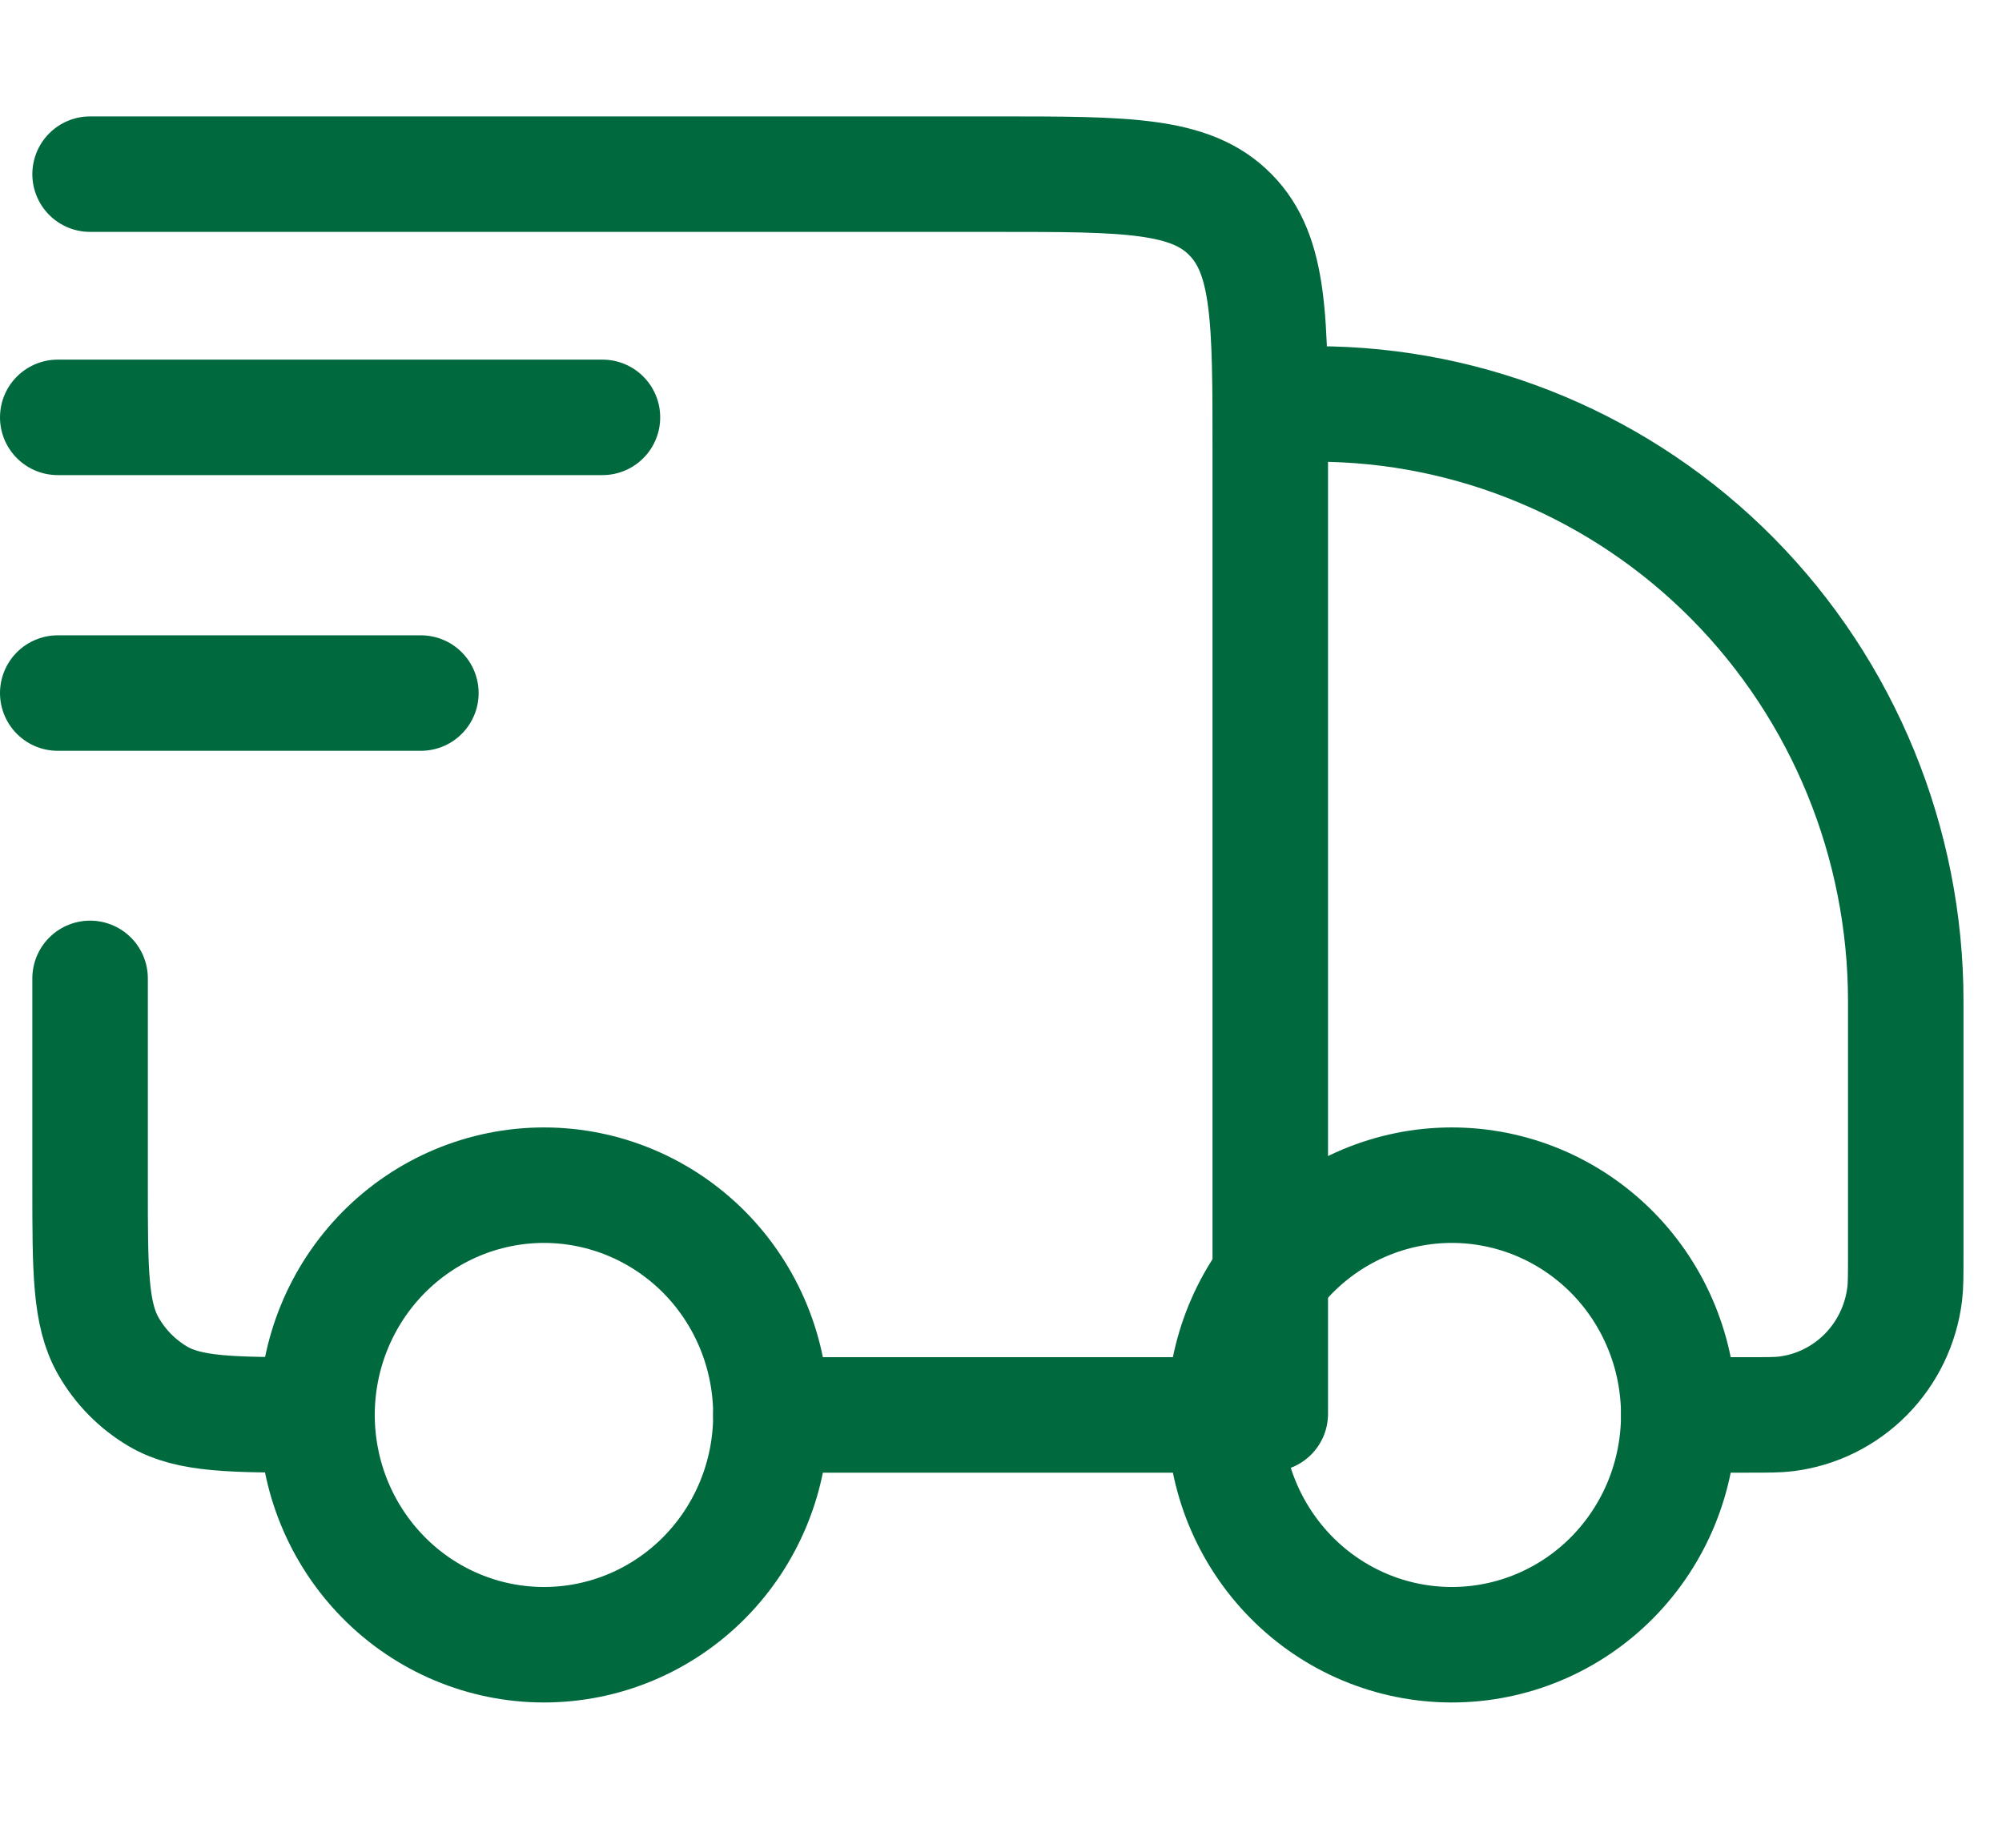
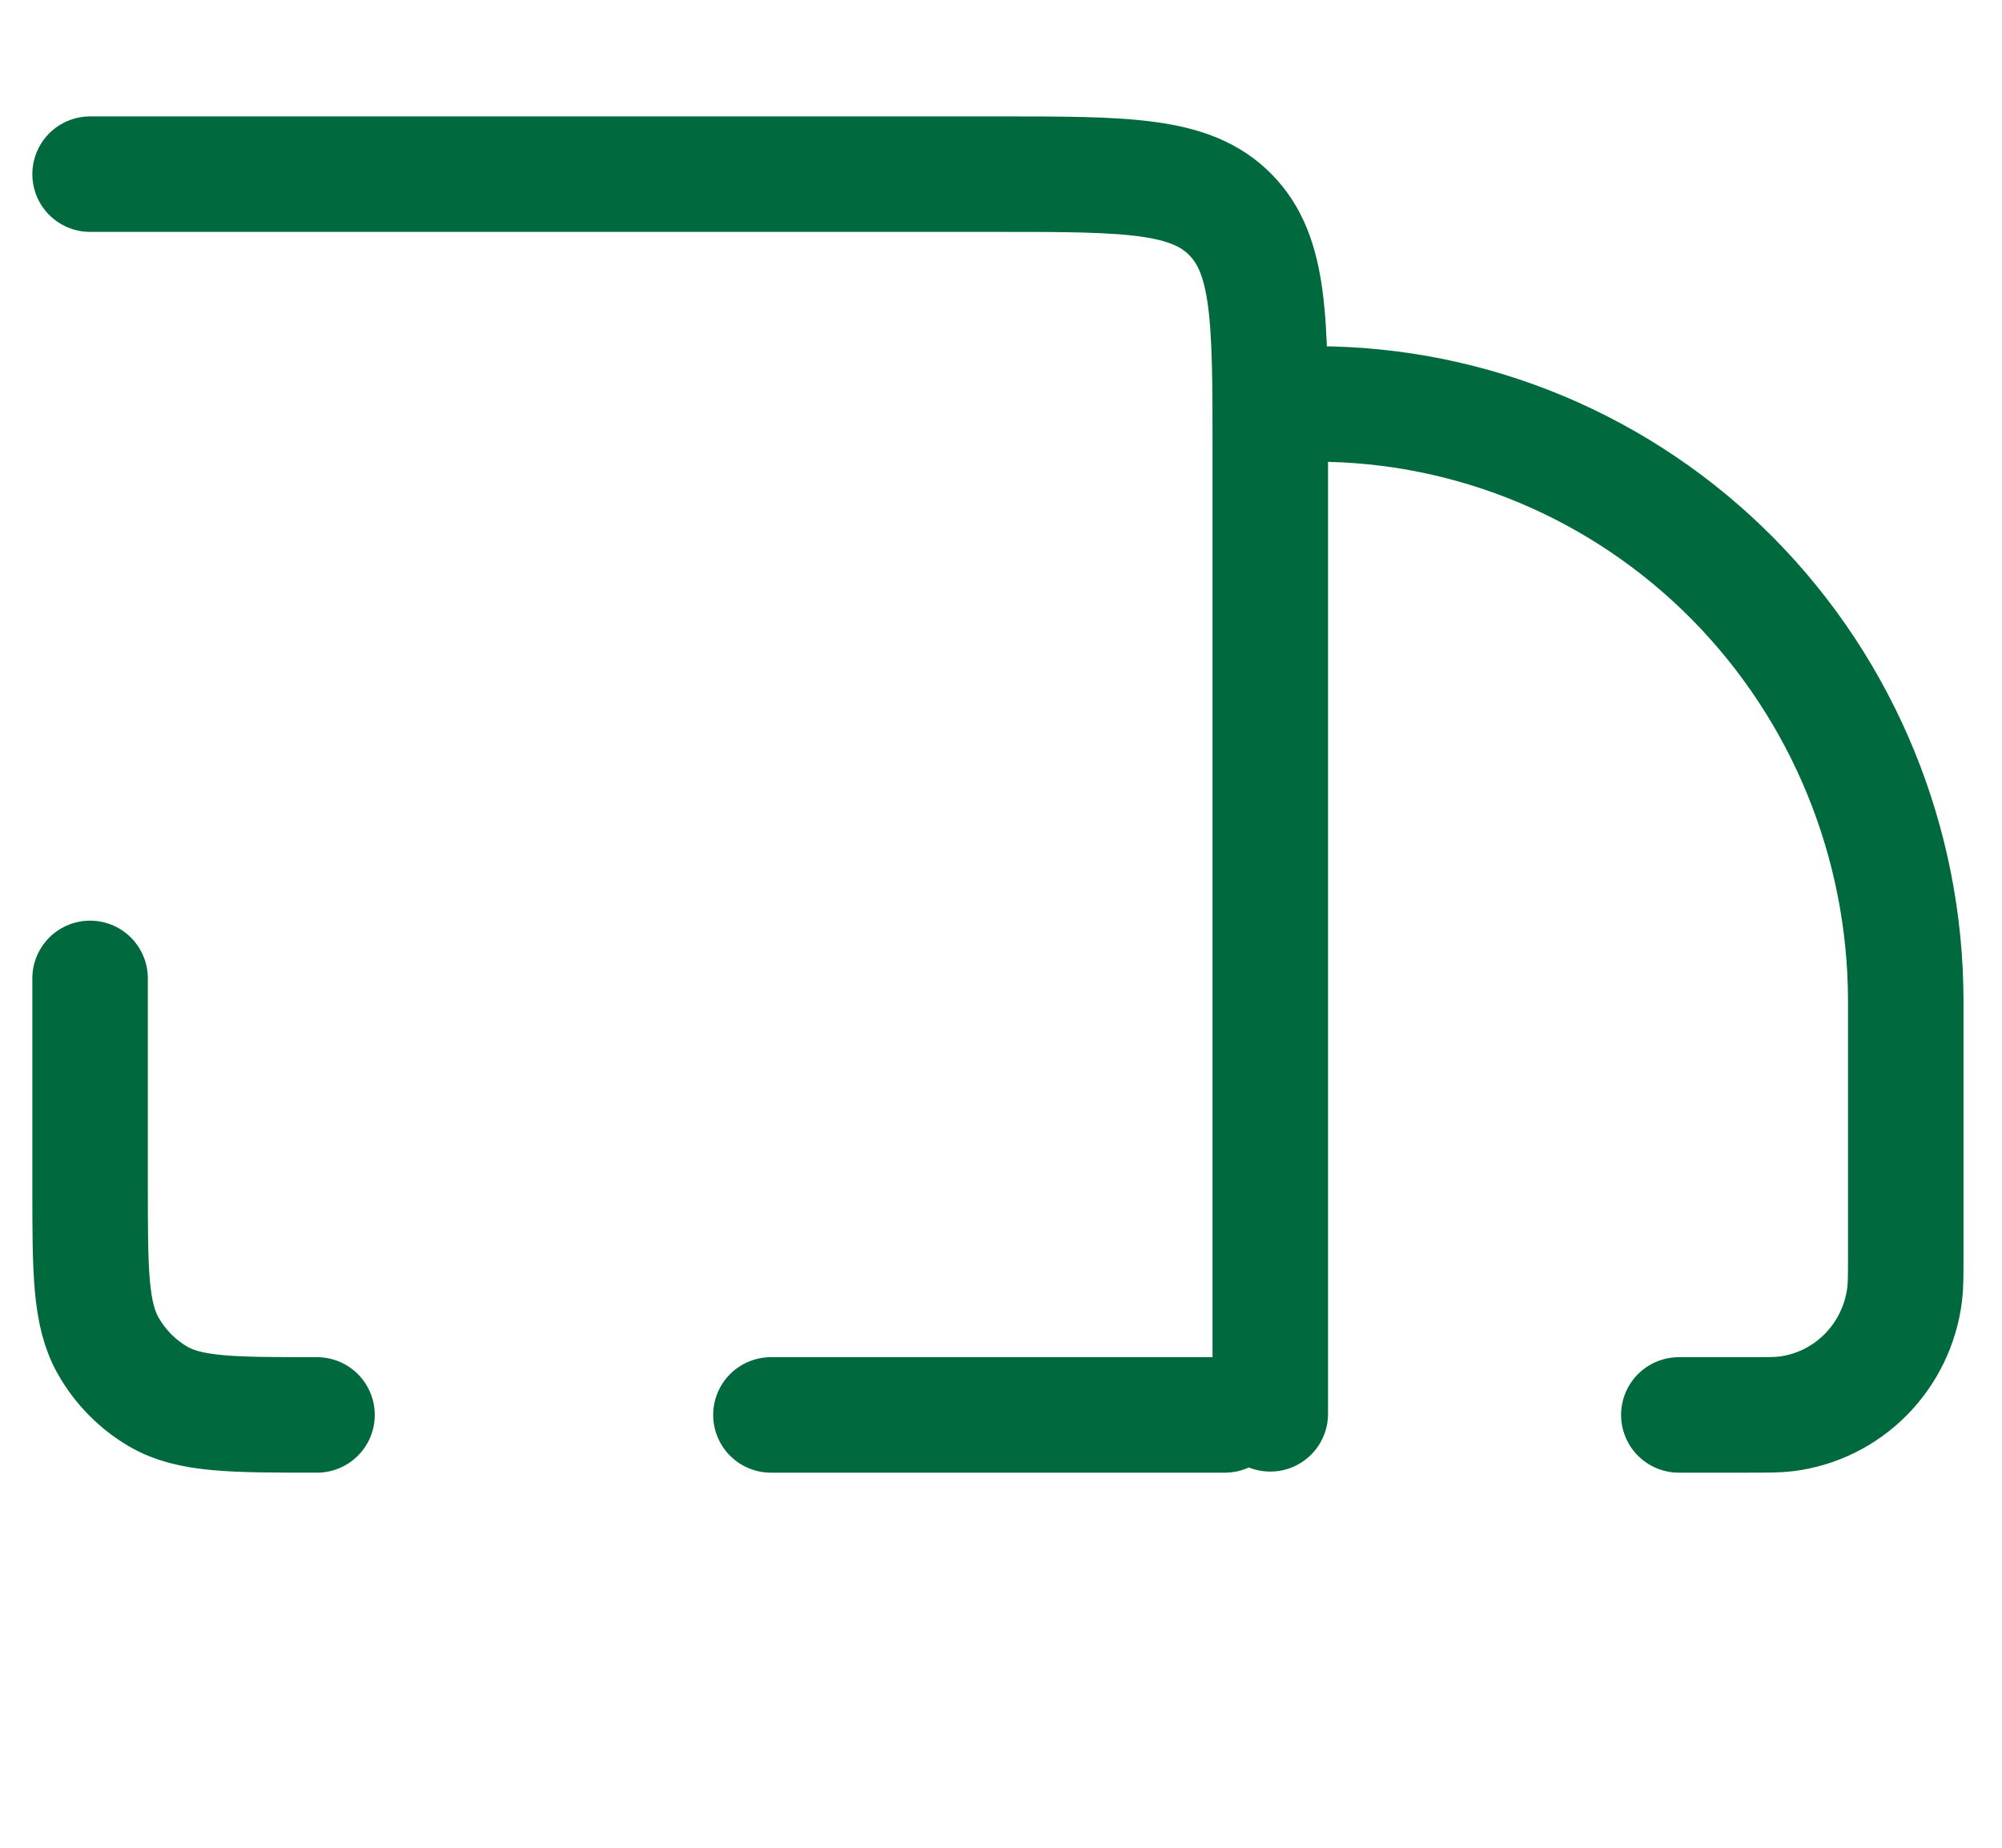
<svg xmlns="http://www.w3.org/2000/svg" width="26" height="24" viewBox="0 0 26 24" fill="none">
  <path d="M15.908 18.378H10.012M21.803 18.378H22.702C22.962 18.378 23.091 18.378 23.2 18.364C23.59 18.315 23.953 18.135 24.231 17.854C24.51 17.572 24.687 17.205 24.736 16.81C24.75 16.699 24.75 16.567 24.75 16.305V13.006C24.75 10.948 23.943 8.975 22.506 7.519C21.068 6.064 19.119 5.247 17.087 5.247M1.17 2.262H12.96C14.627 2.262 15.461 2.262 15.978 2.787C16.497 3.31 16.497 4.154 16.497 5.844V18.364M1.17 12.708V15.394C1.17 16.51 1.17 17.068 1.407 17.483C1.562 17.755 1.785 17.981 2.054 18.139C2.464 18.378 3.015 18.378 4.117 18.378" stroke="#00693E" stroke-width="1.5" stroke-linecap="round" stroke-linejoin="round" />
-   <path d="M0.75 5.421H7.824M0.75 9.002H5.466" stroke="#00693E" stroke-width="1.5" stroke-linecap="round" stroke-linejoin="round" />
-   <path d="M21.802 18.378C21.802 19.17 21.492 19.929 20.939 20.489C20.386 21.049 19.637 21.363 18.855 21.363C18.073 21.363 17.323 21.049 16.771 20.489C16.218 19.929 15.907 19.17 15.907 18.378C15.907 17.587 16.218 16.828 16.771 16.268C17.323 15.709 18.073 15.394 18.855 15.394C19.637 15.394 20.386 15.709 20.939 16.268C21.492 16.828 21.802 17.587 21.802 18.378ZM10.012 18.378C10.012 19.17 9.702 19.929 9.149 20.489C8.596 21.049 7.846 21.363 7.065 21.363C6.283 21.363 5.533 21.049 4.981 20.489C4.428 19.929 4.117 19.17 4.117 18.378C4.117 17.587 4.428 16.828 4.981 16.268C5.533 15.709 6.283 15.394 7.065 15.394C7.846 15.394 8.596 15.709 9.149 16.268C9.702 16.828 10.012 17.587 10.012 18.378Z" stroke="#00693E" stroke-width="1.5" />
</svg>